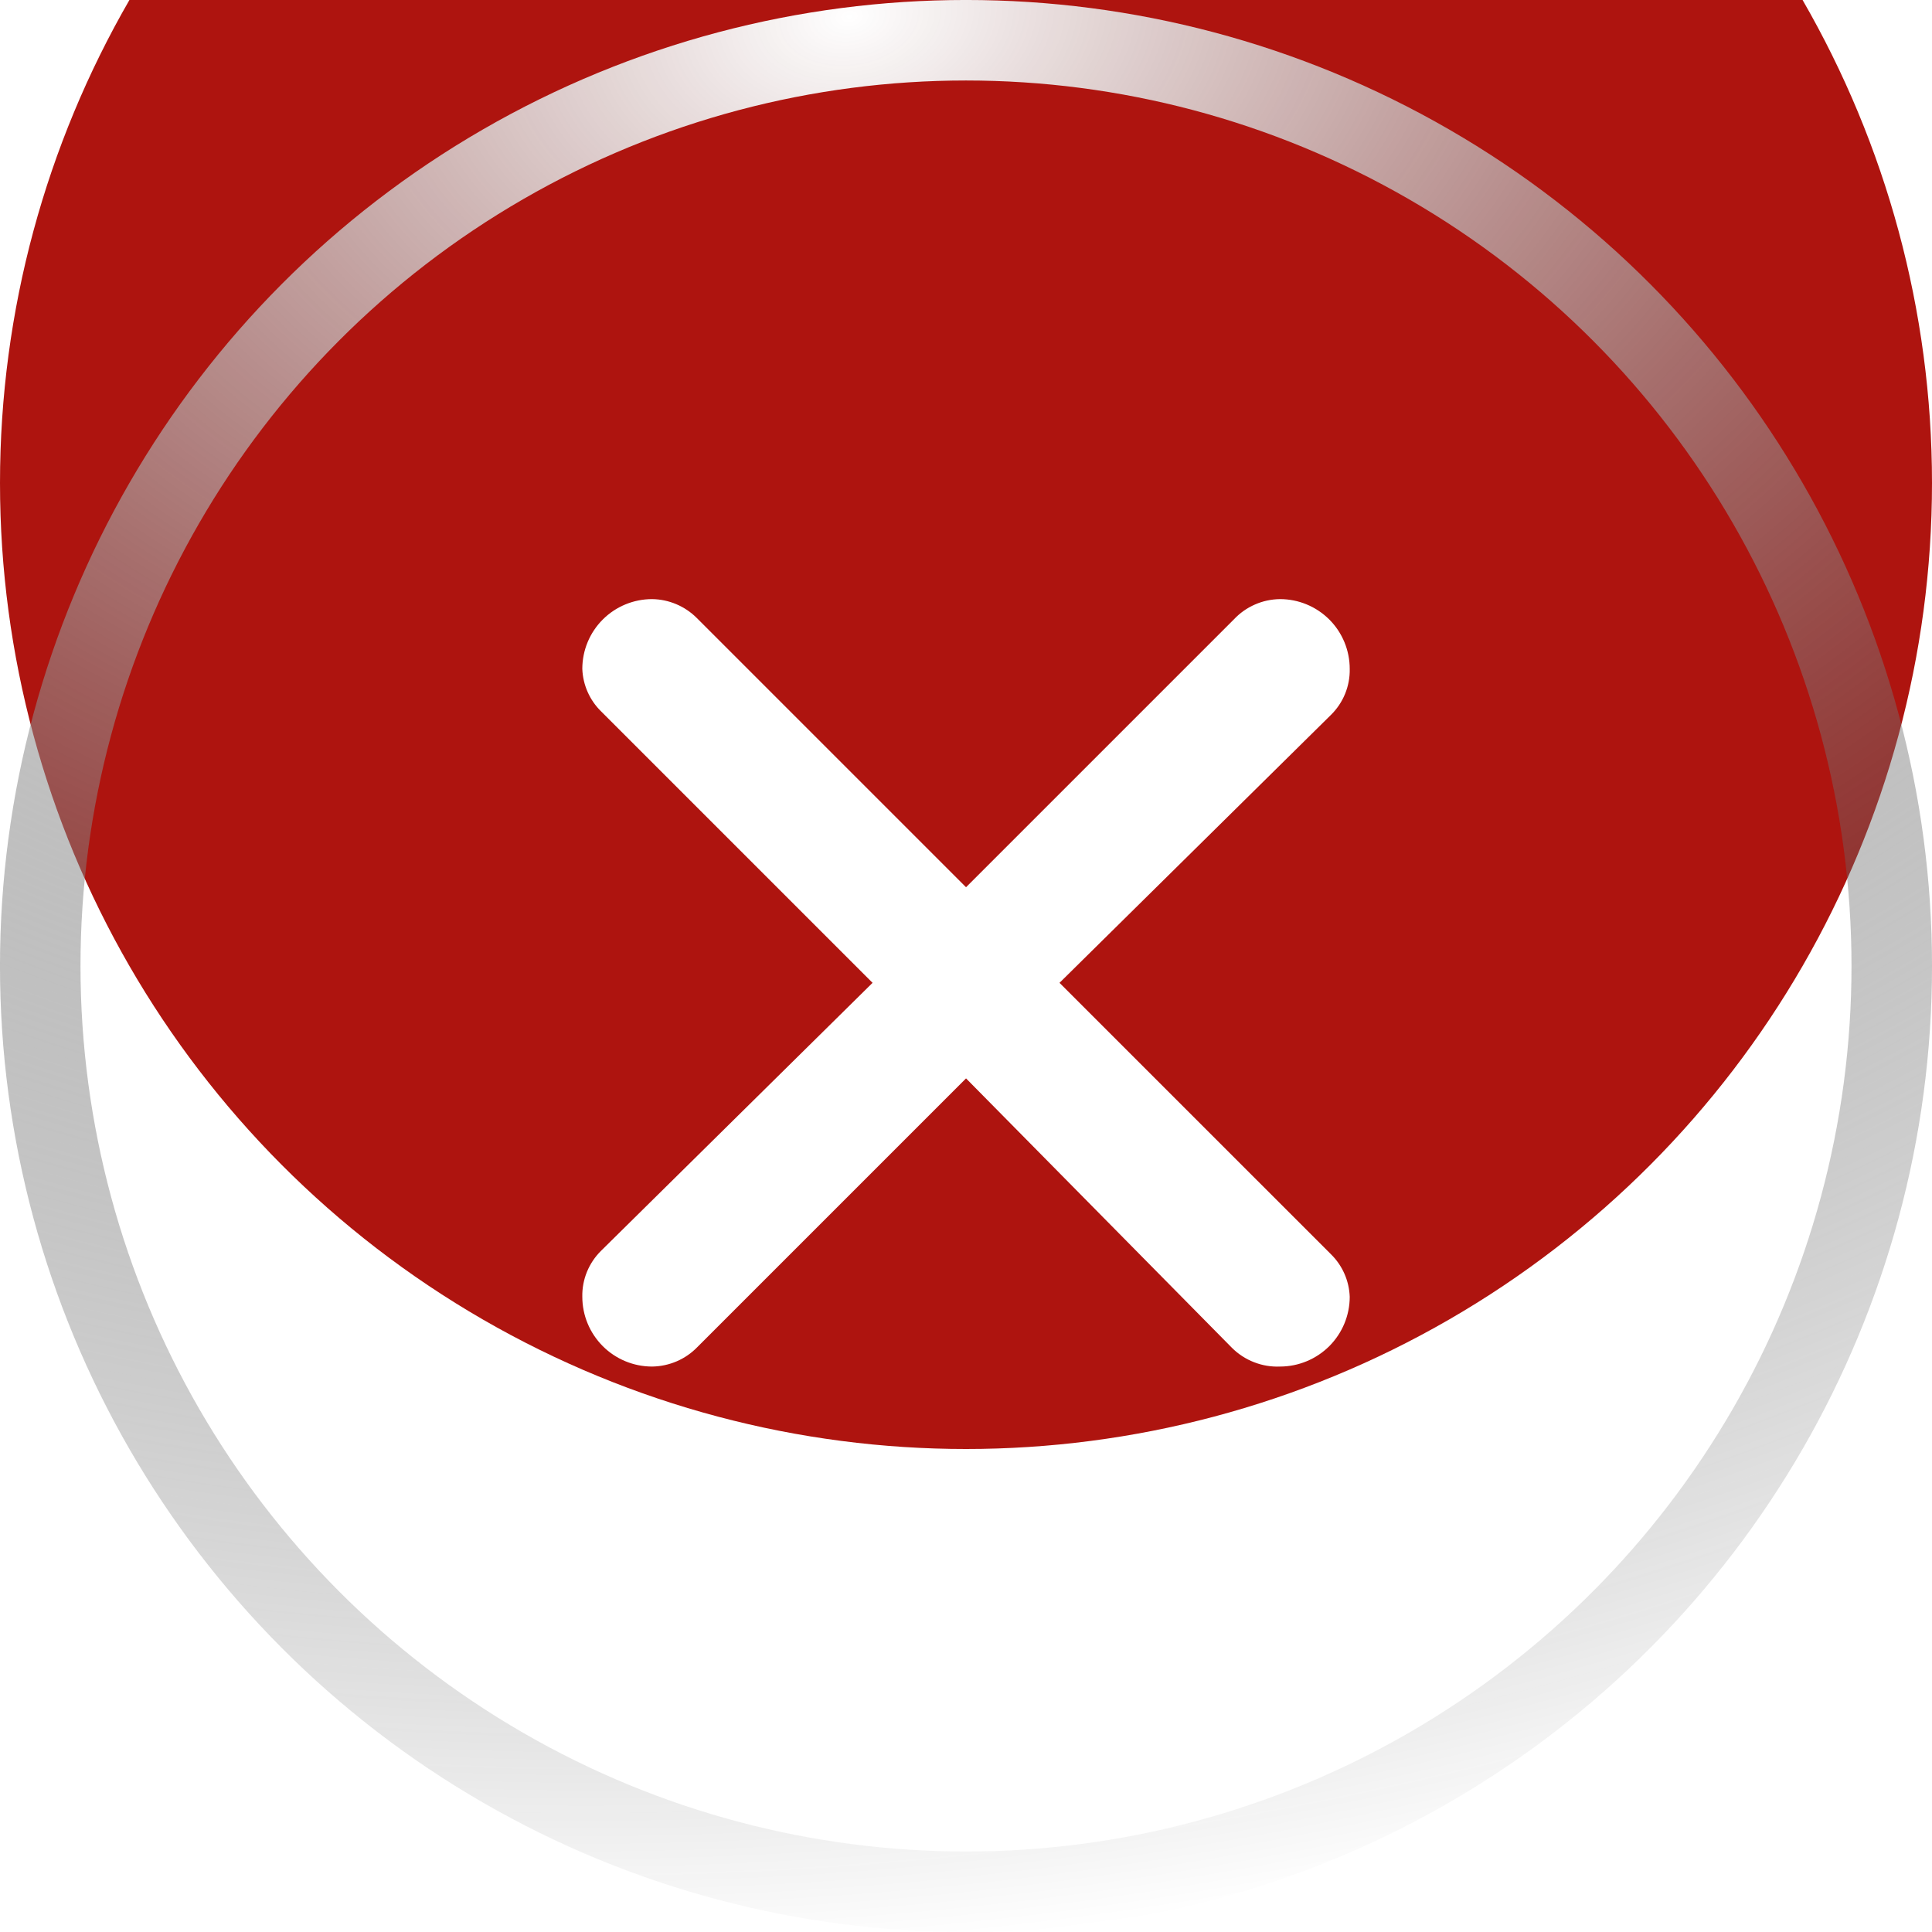
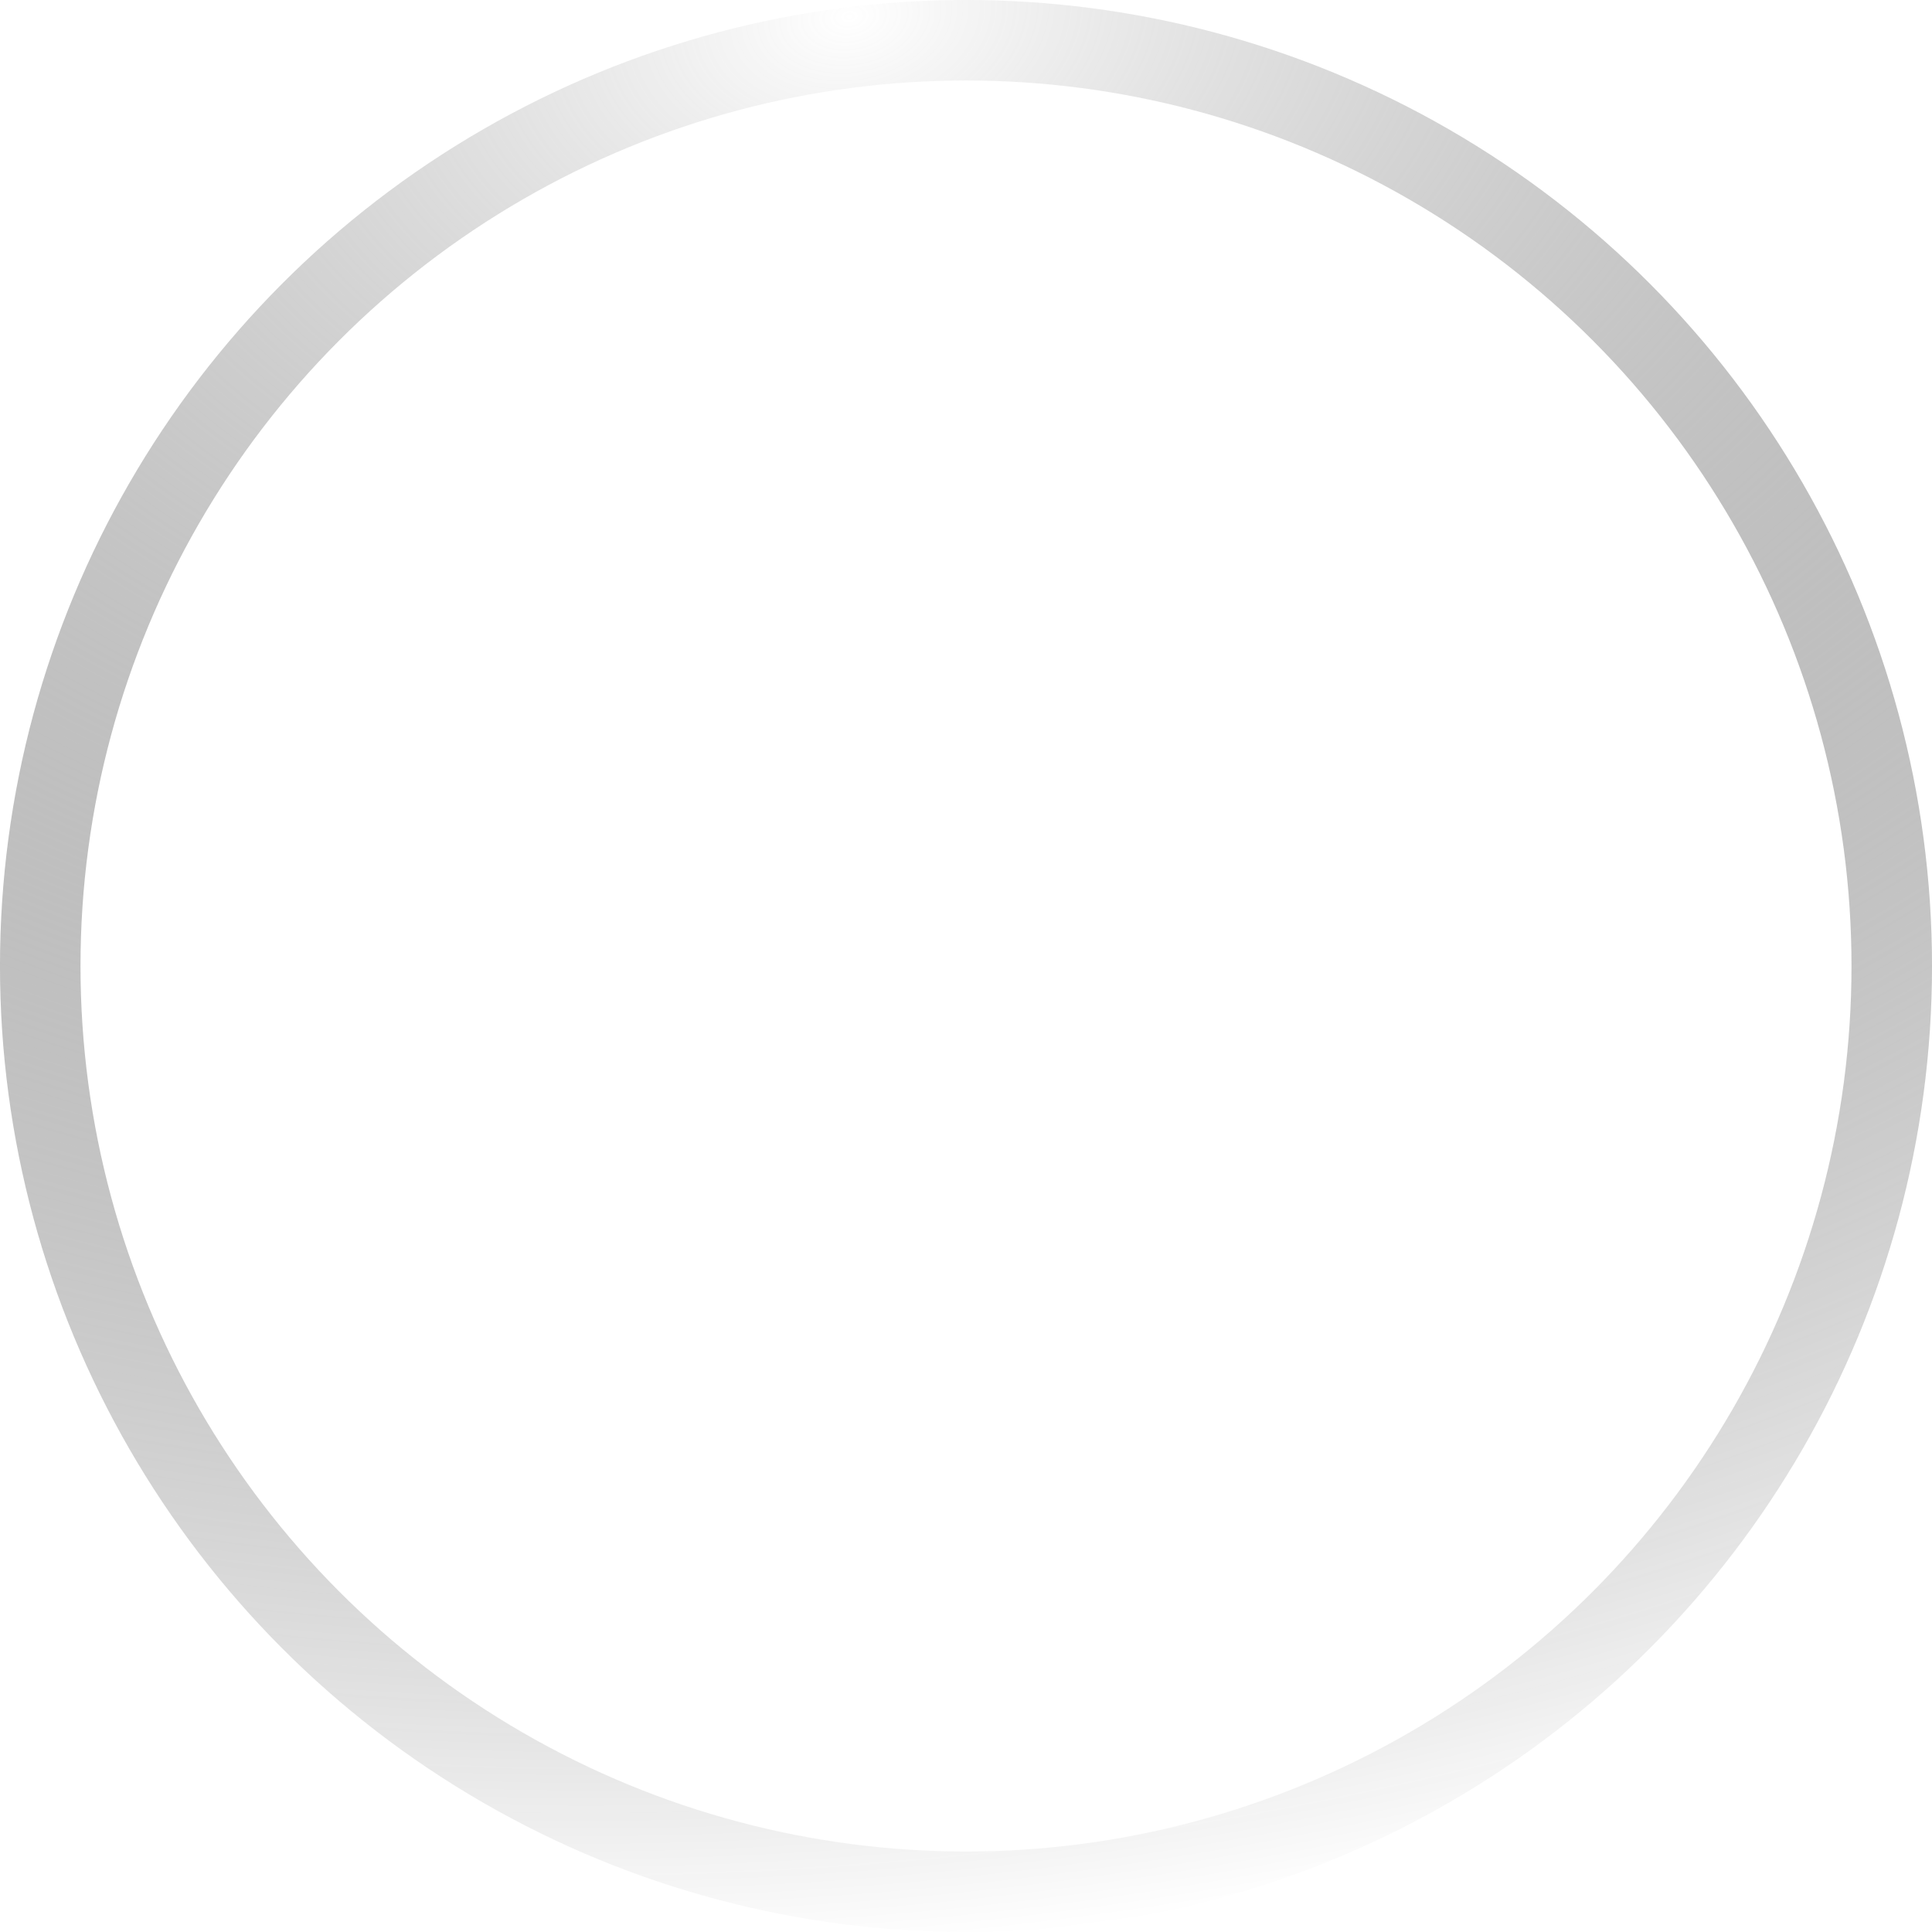
<svg xmlns="http://www.w3.org/2000/svg" width="52" height="52" viewBox="0 0 52 52" fill="none">
  <g filter="url(#filter0_i_168_25147)">
-     <circle cx="26" cy="26" r="26" fill="#AE140F" />
-   </g>
+     </g>
  <circle cx="26" cy="26" r="24.917" stroke="url(#paint0_radial_168_25147)" stroke-width="2.167" />
-   <path d="M18.753 16.632L26.001 23.88L33.211 16.67C33.371 16.5 33.562 16.364 33.776 16.271C33.988 16.177 34.218 16.128 34.451 16.125C34.949 16.125 35.426 16.323 35.779 16.675C36.131 17.027 36.328 17.505 36.328 18.003C36.333 18.233 36.29 18.462 36.203 18.675C36.116 18.888 35.986 19.081 35.822 19.242L28.517 26.453L35.822 33.757C36.131 34.06 36.312 34.47 36.328 34.903C36.328 35.401 36.131 35.878 35.779 36.231C35.426 36.583 34.949 36.781 34.451 36.781C34.211 36.791 33.973 36.751 33.75 36.663C33.526 36.576 33.324 36.443 33.155 36.274L26.001 29.025L18.771 36.255C18.613 36.419 18.423 36.55 18.214 36.64C18.004 36.73 17.779 36.778 17.551 36.781C17.053 36.781 16.575 36.583 16.223 36.231C15.871 35.878 15.673 35.401 15.673 34.903C15.668 34.673 15.711 34.444 15.798 34.231C15.886 34.018 16.015 33.825 16.18 33.663L23.485 26.453L16.18 19.148C15.87 18.845 15.689 18.435 15.673 18.003C15.673 17.505 15.871 17.027 16.223 16.675C16.575 16.323 17.053 16.125 17.551 16.125C18.001 16.131 18.433 16.313 18.753 16.632Z" fill="white" />
  <defs>
    <filter id="filter0_i_168_25147" x="0" y="-13" width="52" height="65" filterUnits="userSpaceOnUse" color-interpolation-filters="sRGB">
      <feFlood flood-opacity="0" result="BackgroundImageFix" />
      <feBlend mode="normal" in="SourceGraphic" in2="BackgroundImageFix" result="shape" />
      <feColorMatrix in="SourceAlpha" type="matrix" values="0 0 0 0 0 0 0 0 0 0 0 0 0 0 0 0 0 0 127 0" result="hardAlpha" />
      <feOffset dy="-13" />
      <feGaussianBlur stdDeviation="13" />
      <feComposite in2="hardAlpha" operator="arithmetic" k2="-1" k3="1" />
      <feColorMatrix type="matrix" values="0 0 0 0 0.877 0 0 0 0 0.971 0 0 0 0 1 0 0 0 0.28 0" />
      <feBlend mode="normal" in2="shape" result="effect1_innerShadow_168_25147" />
    </filter>
    <radialGradient id="paint0_radial_168_25147" cx="0" cy="0" r="1" gradientUnits="userSpaceOnUse" gradientTransform="translate(22.958 -4.68877e-06) rotate(80.907) scale(52.662 74.87)">
      <stop stop-color="white" />
      <stop offset="1" stop-opacity="0" />
    </radialGradient>
  </defs>
</svg>